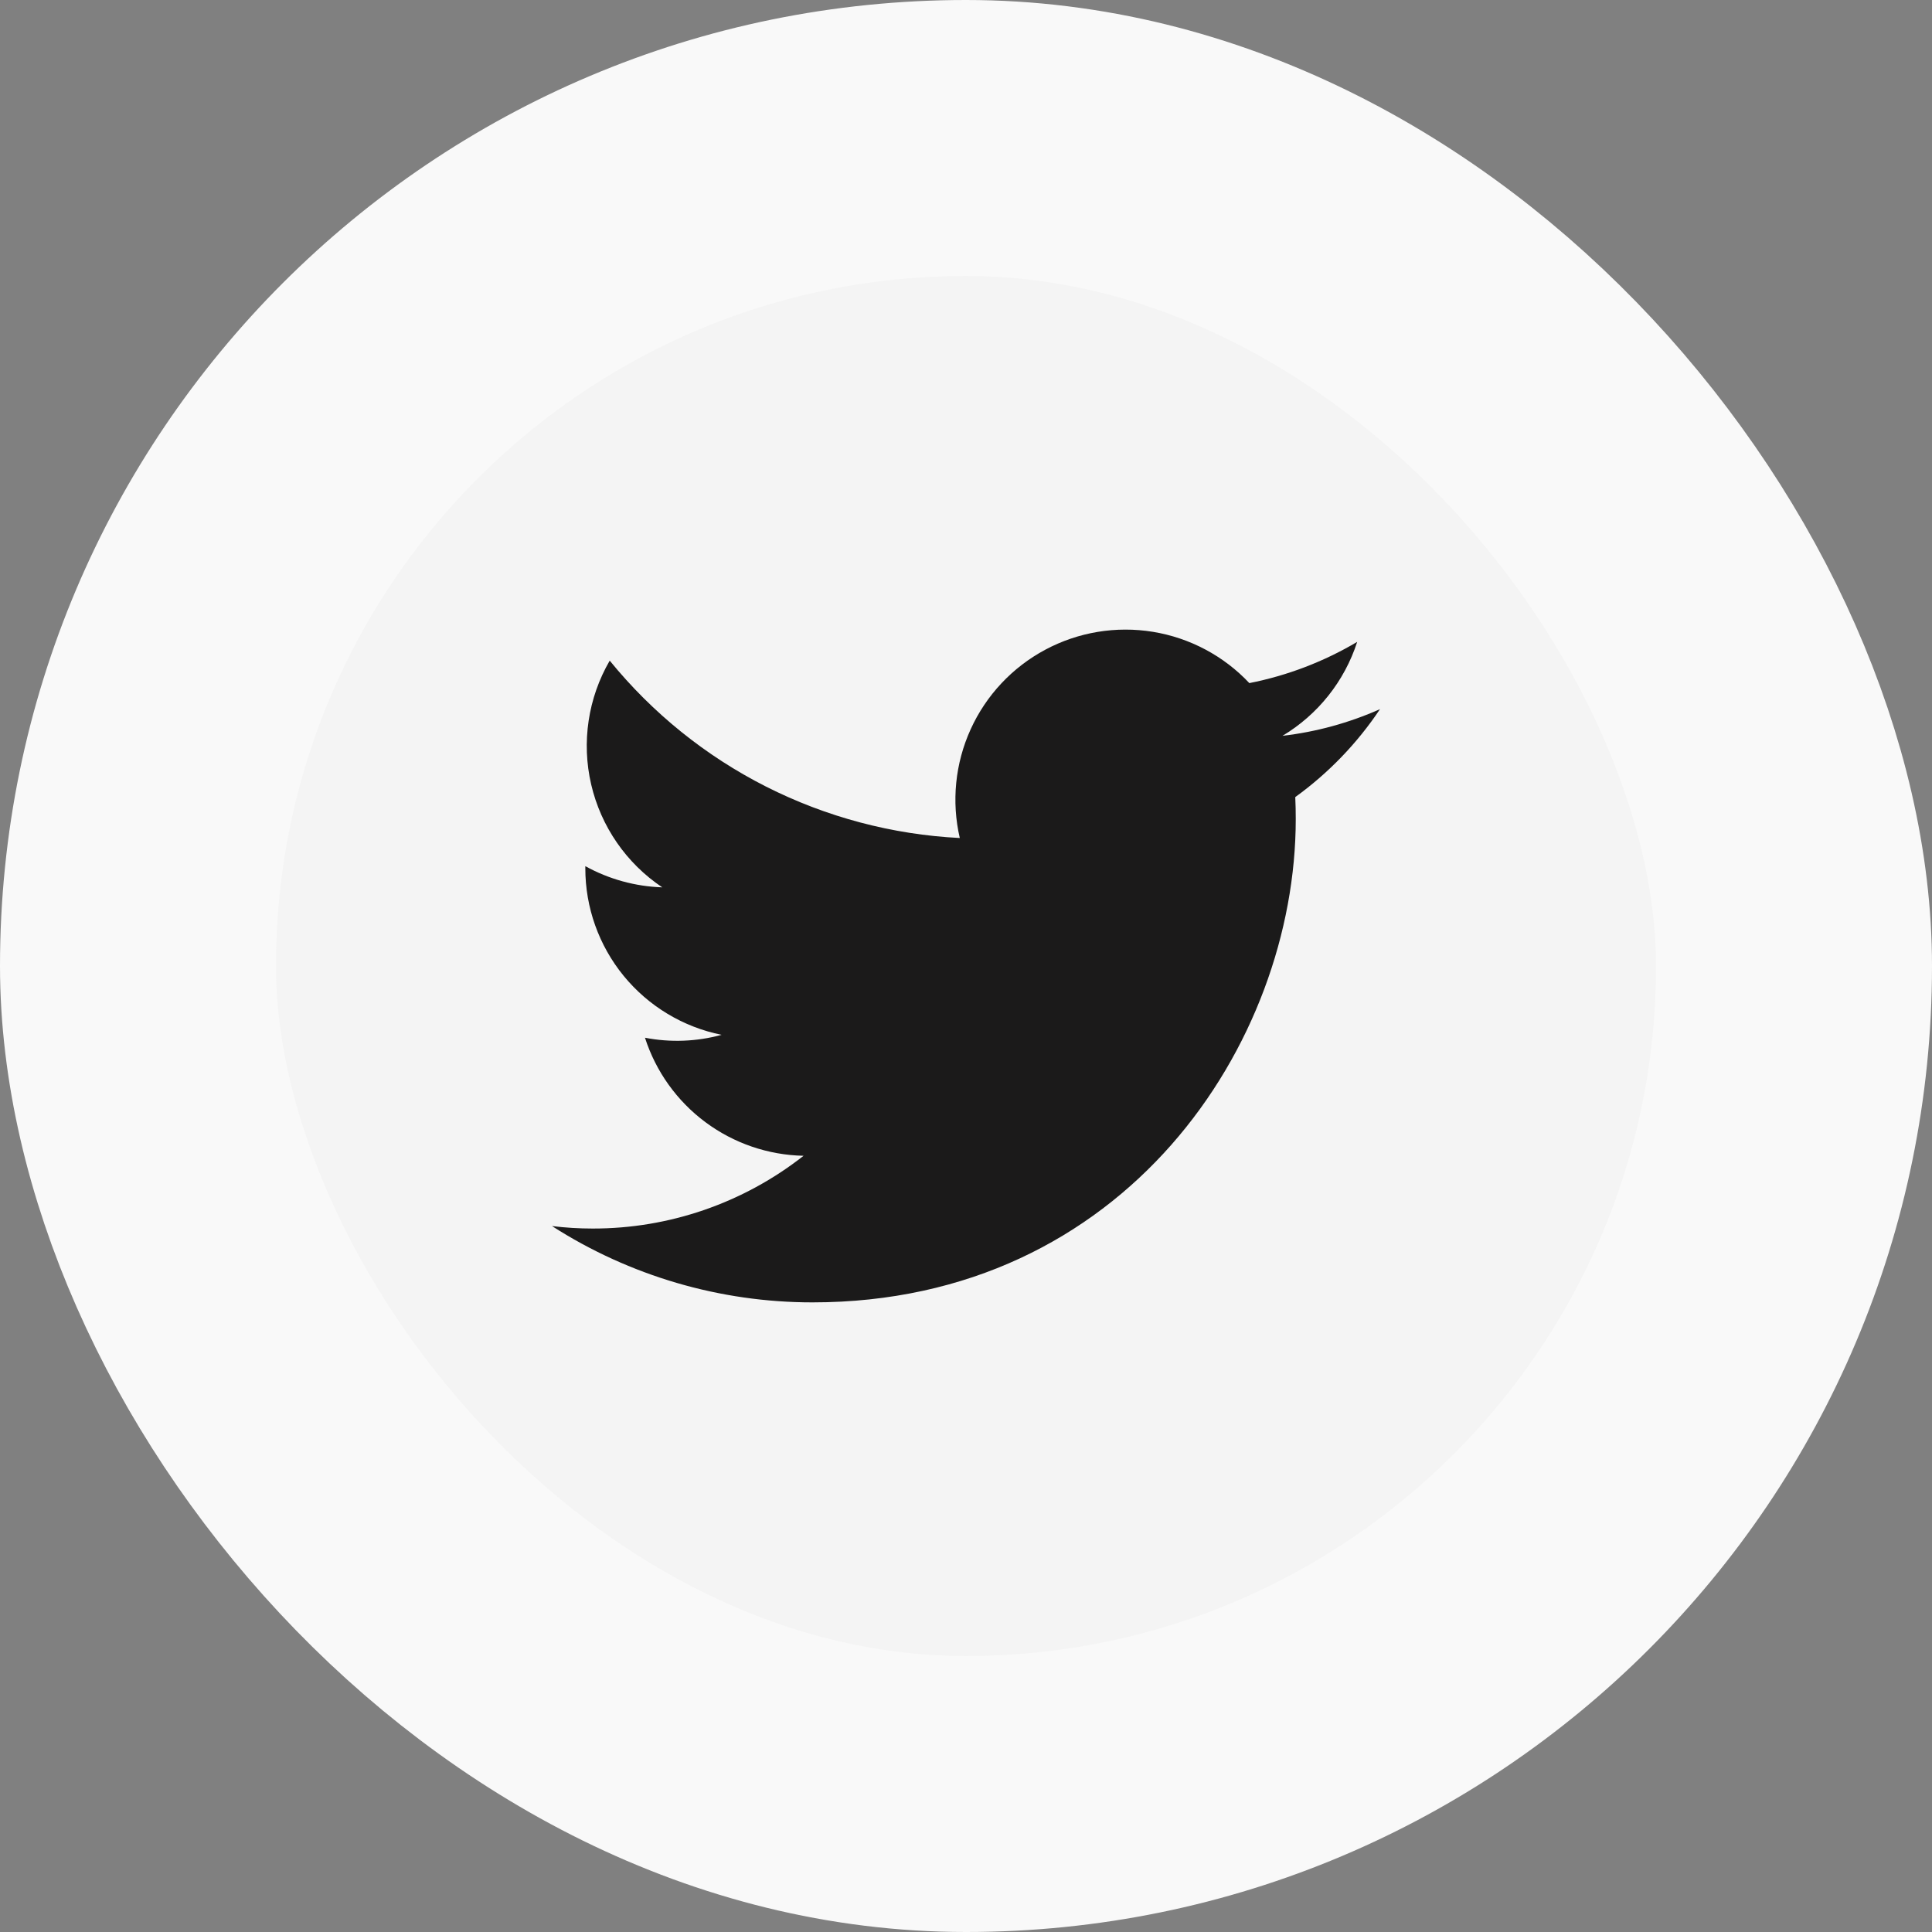
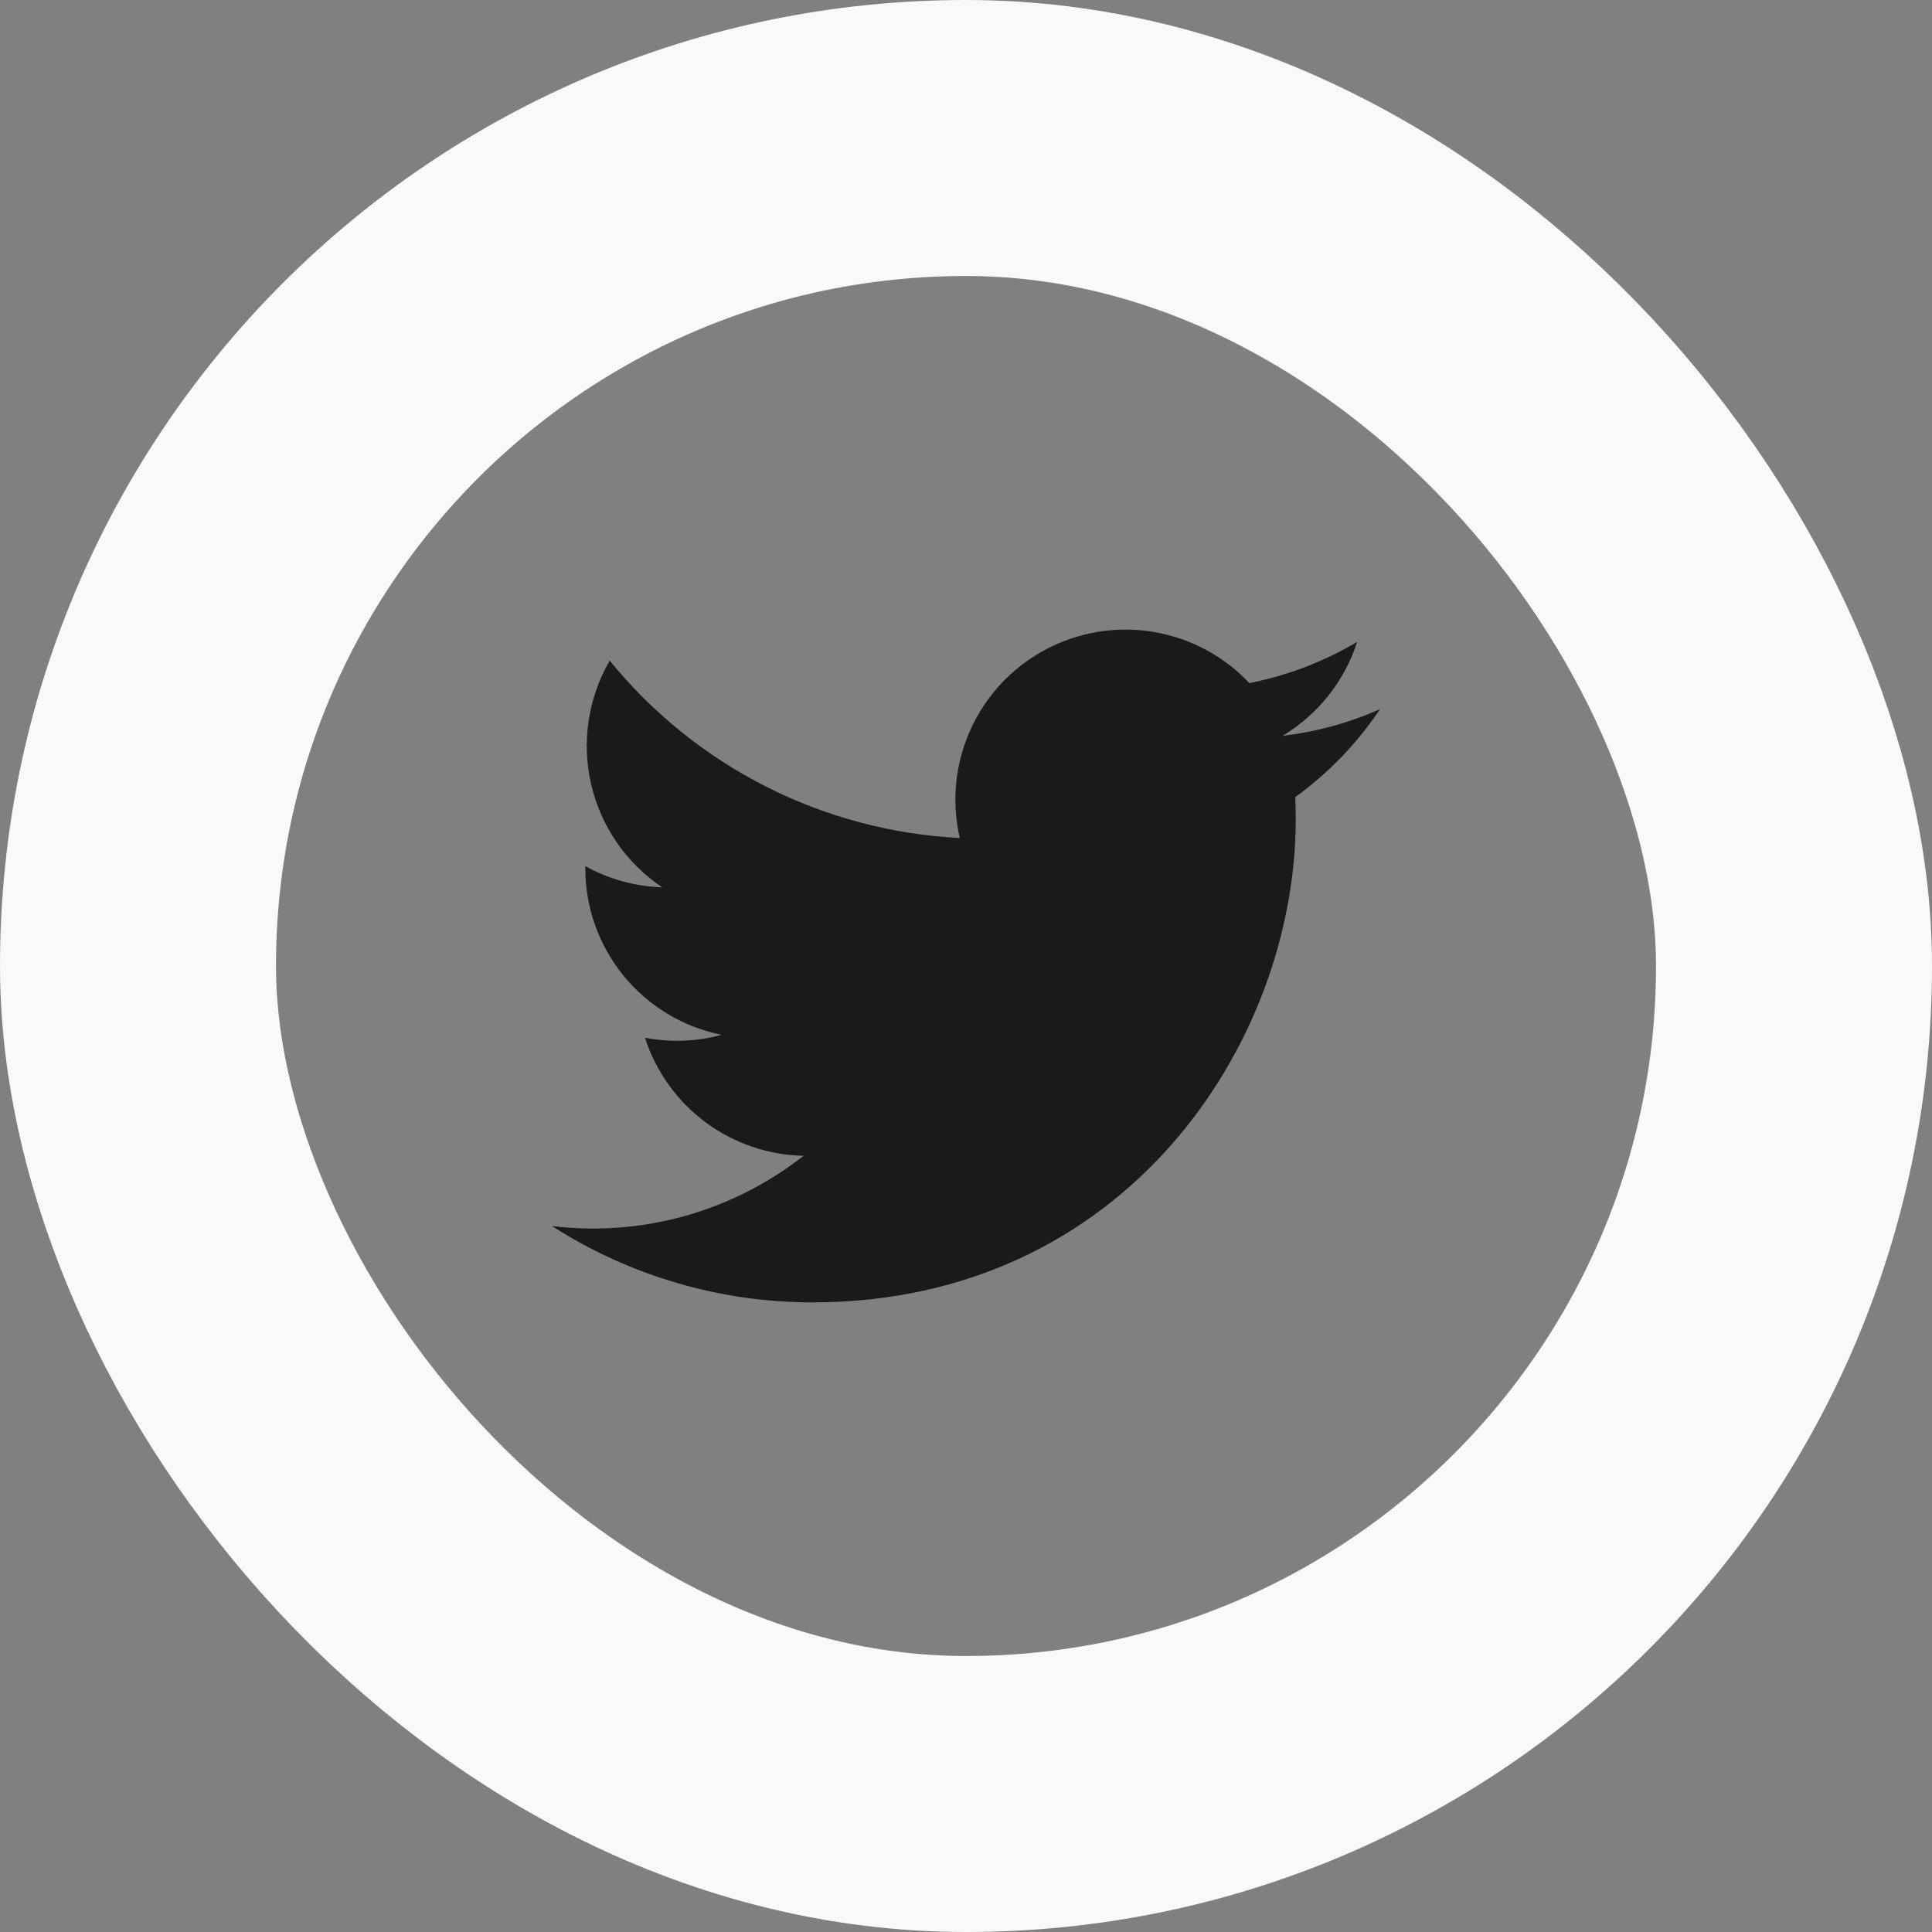
<svg xmlns="http://www.w3.org/2000/svg" width="56" height="56" viewBox="0 0 56 56" fill="none">
  <rect x="0" y="0" width="56" height="56" fill="#808080" stroke="none" />
-   <rect x="4" y="4" width="48" height="48" rx="24" fill="#F4F4F4" />
  <rect x="4" y="4" width="48" height="48" rx="24" stroke="#F9F9F9" stroke-width="8" />
-   <path d="M23.55 37.75C32.605 37.75 37.558 30.247 37.558 23.742C37.558 23.531 37.554 23.315 37.544 23.104C38.508 22.407 39.34 21.544 40 20.555C39.102 20.954 38.15 21.215 37.174 21.328C38.201 20.713 38.971 19.745 39.339 18.605C38.373 19.178 37.316 19.582 36.213 19.8C35.471 19.011 34.489 18.489 33.42 18.314C32.35 18.139 31.253 18.321 30.298 18.832C29.342 19.343 28.582 20.154 28.134 21.141C27.686 22.128 27.575 23.234 27.82 24.29C25.863 24.192 23.948 23.683 22.2 22.798C20.452 21.912 18.91 20.669 17.673 19.149C17.044 20.233 16.852 21.515 17.135 22.736C17.418 23.956 18.155 25.023 19.196 25.72C18.415 25.695 17.65 25.484 16.966 25.106V25.167C16.965 26.304 17.358 27.406 18.078 28.287C18.799 29.167 19.801 29.77 20.916 29.995C20.192 30.193 19.432 30.222 18.695 30.079C19.009 31.057 19.622 31.913 20.446 32.526C21.27 33.139 22.265 33.48 23.292 33.501C21.548 34.871 19.394 35.614 17.177 35.61C16.783 35.61 16.39 35.586 16 35.538C18.253 36.983 20.873 37.751 23.55 37.75Z" fill="#1B1A1A" />
+   <path d="M23.55 37.75C32.605 37.75 37.558 30.247 37.558 23.742C37.558 23.531 37.554 23.315 37.544 23.104C38.508 22.407 39.34 21.544 40 20.555C39.102 20.954 38.15 21.215 37.174 21.328C38.201 20.713 38.971 19.745 39.339 18.605C38.373 19.178 37.316 19.582 36.213 19.8C35.471 19.011 34.489 18.489 33.42 18.314C32.35 18.139 31.253 18.321 30.298 18.832C29.342 19.343 28.582 20.154 28.134 21.141C27.686 22.128 27.575 23.234 27.82 24.29C25.863 24.192 23.948 23.683 22.2 22.798C20.452 21.912 18.91 20.669 17.673 19.149C17.044 20.233 16.852 21.515 17.135 22.736C17.418 23.956 18.155 25.023 19.196 25.72C18.415 25.695 17.65 25.484 16.966 25.106V25.167C16.965 26.304 17.358 27.406 18.078 28.287C18.799 29.167 19.801 29.77 20.916 29.995C20.192 30.193 19.432 30.222 18.695 30.079C19.009 31.057 19.622 31.913 20.446 32.526C21.27 33.139 22.265 33.48 23.292 33.501C21.548 34.871 19.394 35.614 17.177 35.61C16.783 35.61 16.39 35.586 16 35.538C18.253 36.983 20.873 37.751 23.55 37.75" fill="#1B1A1A" />
</svg>